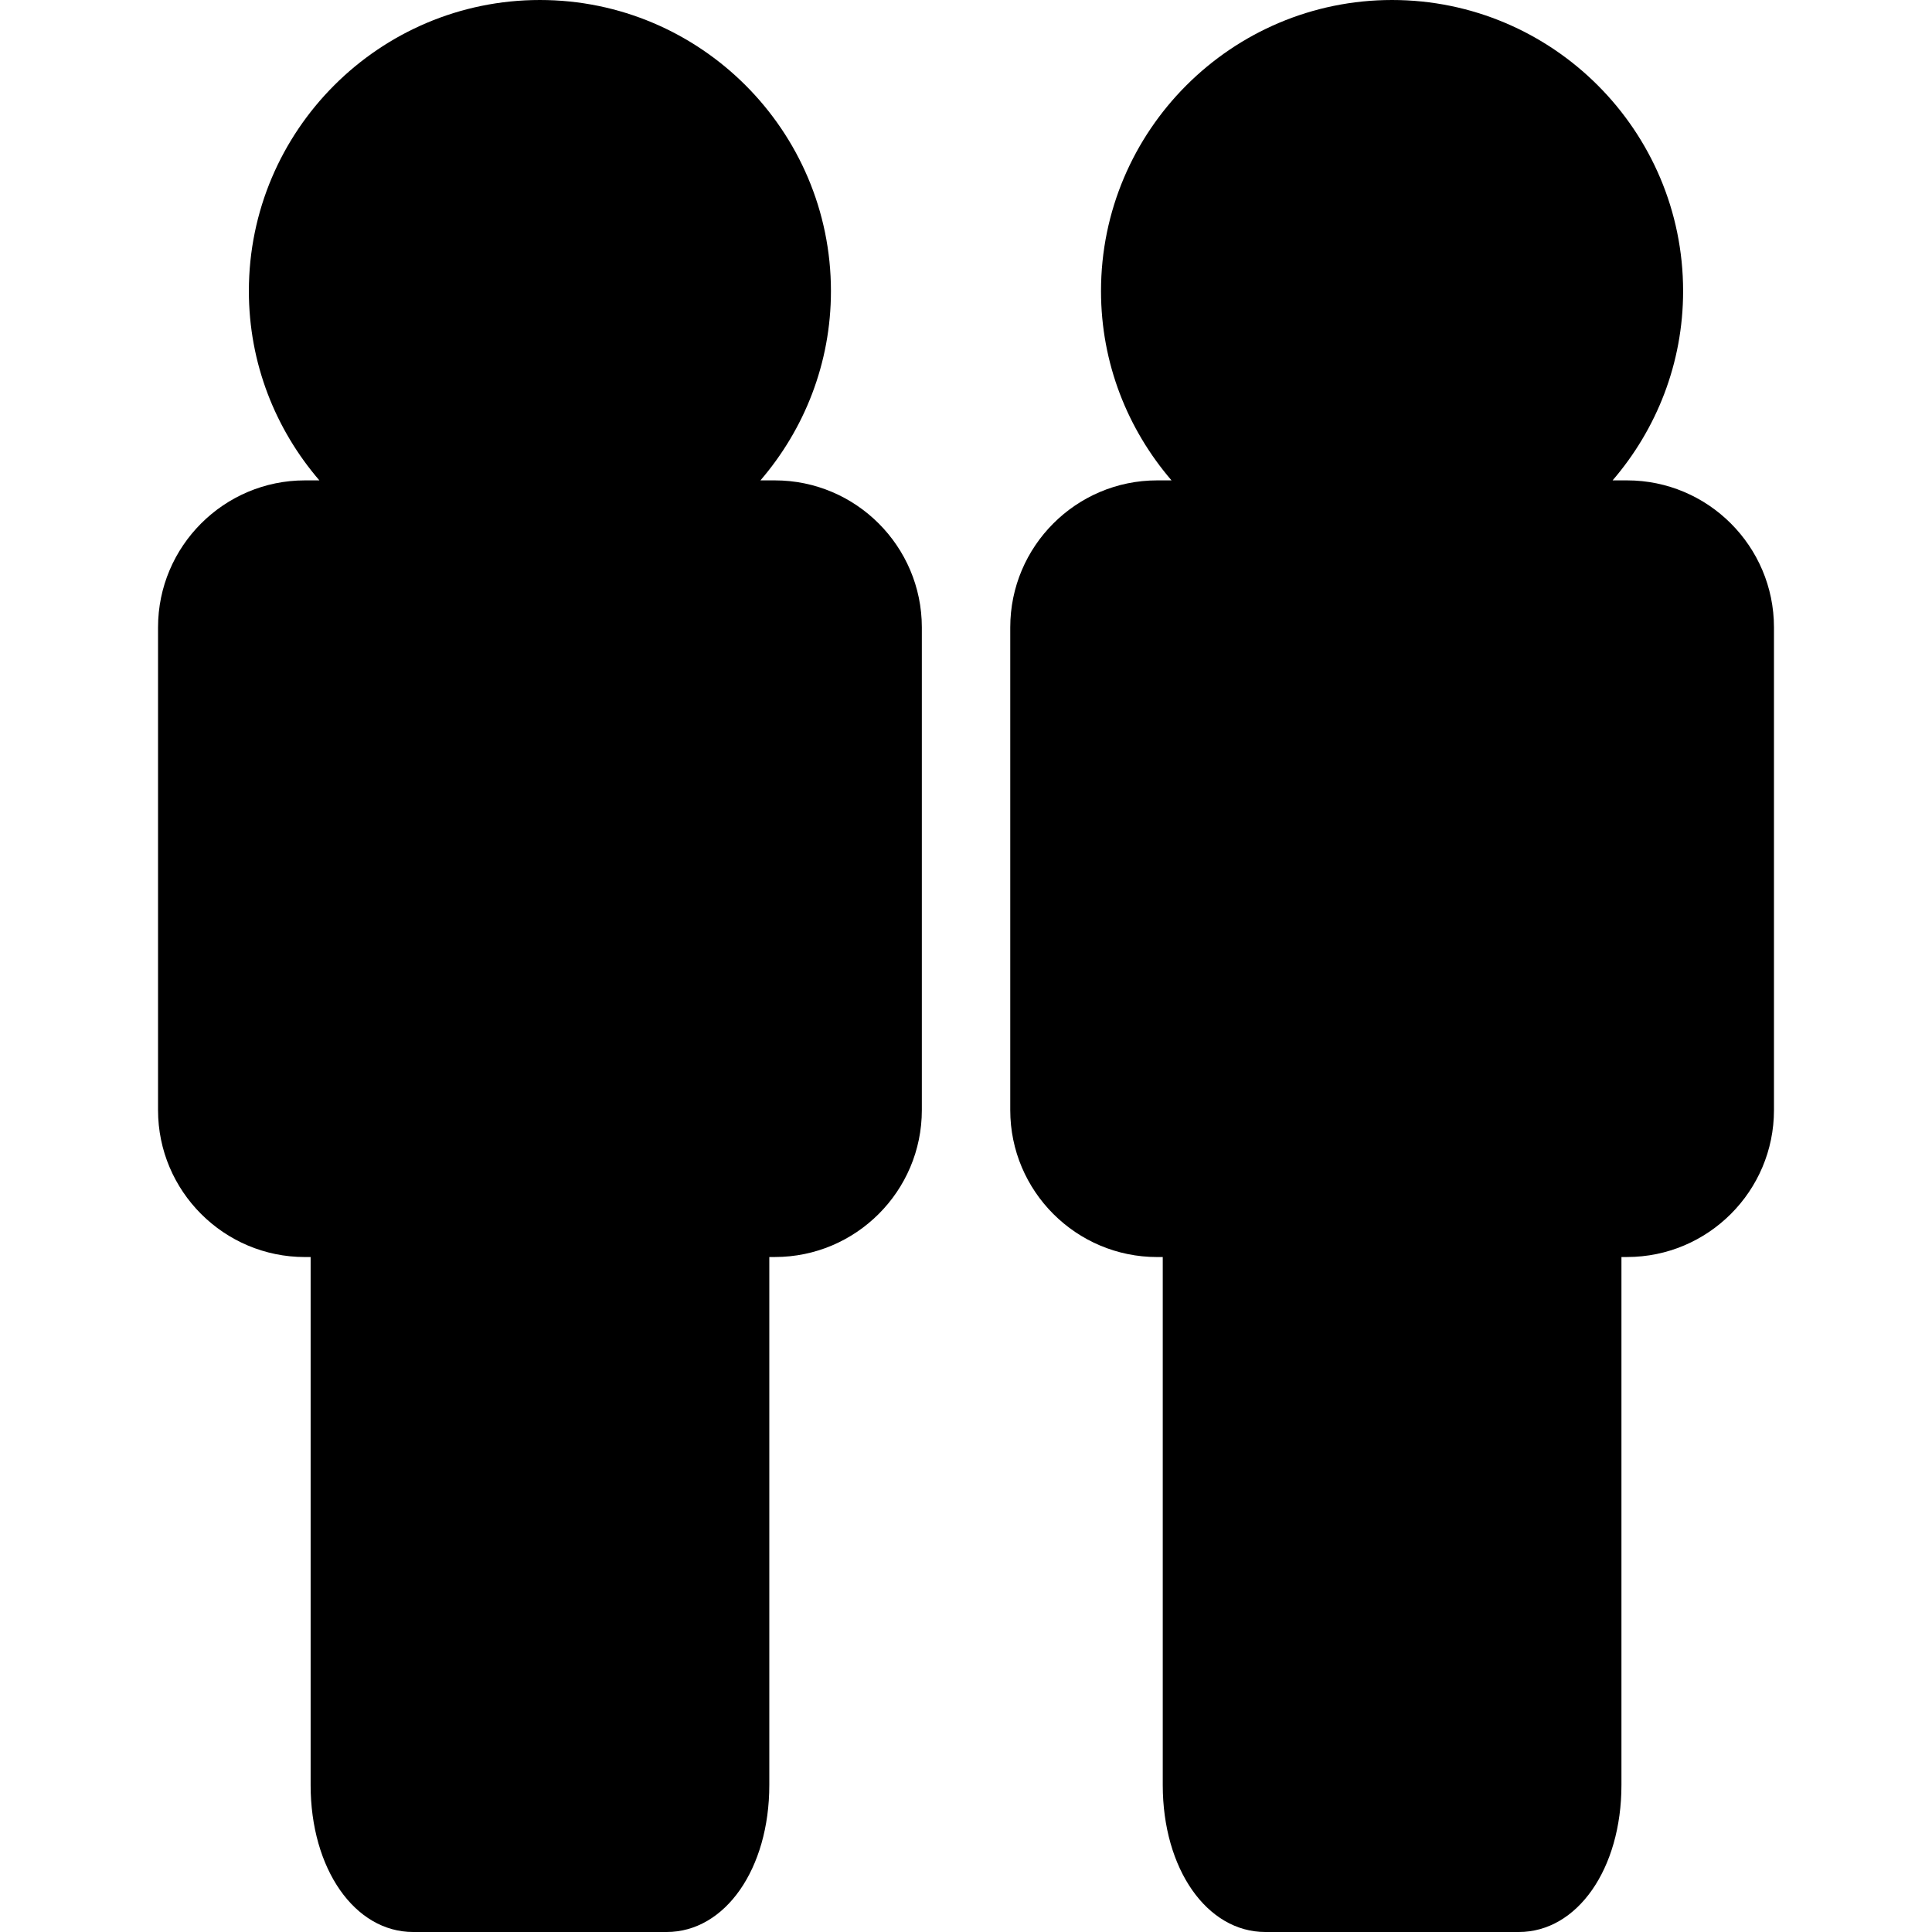
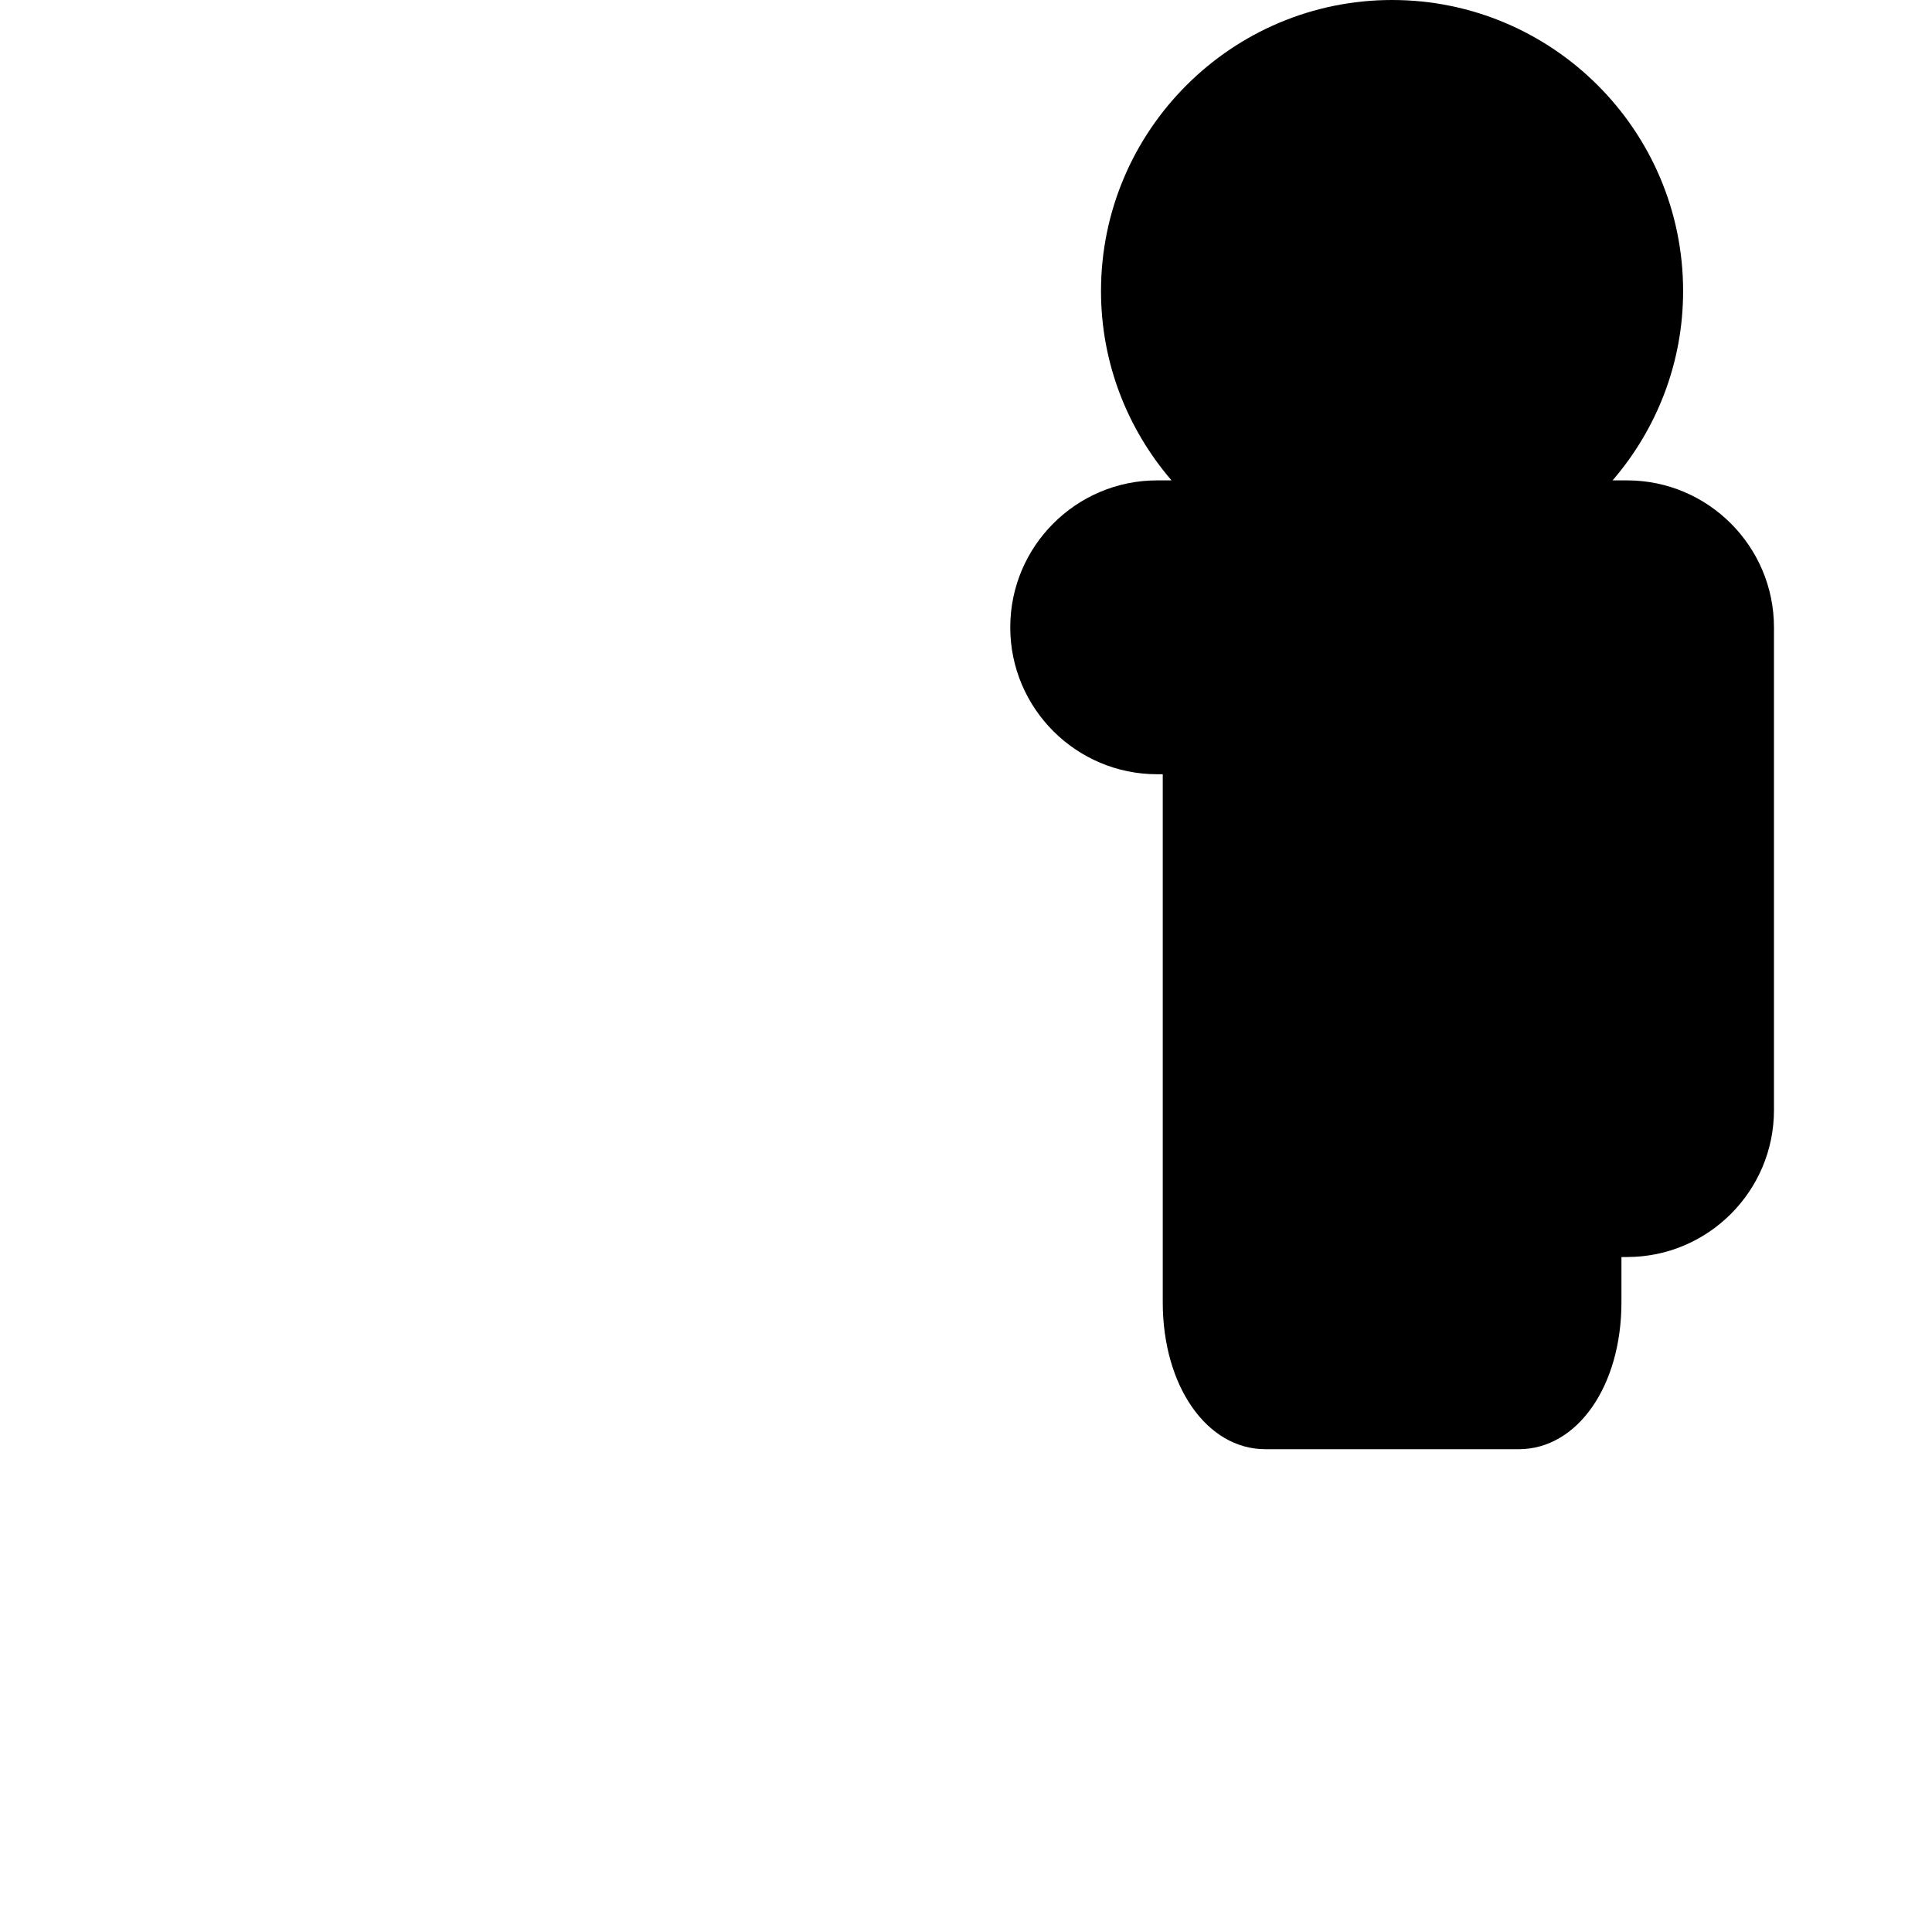
<svg xmlns="http://www.w3.org/2000/svg" version="1.1" id="Capa_1" x="0px" y="0px" width="468.613px" height="468.614px" viewBox="0 0 468.613 468.614" style="enable-background:new 0 0 468.613 468.614;" xml:space="preserve">
  <g>
    <g>
-       <path d="M187.947,116.517h-3.498c10.625-12.361,17.099-28.379,17.099-45.916C201.548,31.667,169.869,0,130.952,0    C92.023,0,60.363,31.667,60.363,70.601c0,17.537,6.47,33.555,17.102,45.916h-3.506c-19.651,0-35.627,16-35.627,35.645v117.105    c0,19.647,15.982,35.633,35.627,35.633h1.384v128.07c0,20.332,10.683,35.644,24.872,35.644h61.477    c14.192,0,24.905-15.312,24.905-35.644V304.893h1.363c19.642,0,35.635-15.99,35.635-35.632v-117.1    C223.585,132.511,207.595,116.517,187.947,116.517z" />
-       <path d="M394.649,116.517h-3.507c10.635-12.361,17.102-28.379,17.102-45.916C408.244,31.667,376.581,0,337.646,0    c-38.911,0-70.593,31.667-70.593,70.601c0,17.537,6.479,33.555,17.102,45.916h-3.488c-19.654,0-35.627,16-35.627,35.645v117.105    c0,19.647,15.985,35.633,35.627,35.633h1.363v128.07c0,20.332,10.7,35.644,24.884,35.644h61.477    c14.195,0,24.896-15.312,24.896-35.644V304.893h1.369c19.635,0,35.626-15.99,35.626-35.632v-117.1    C430.276,132.511,414.291,116.517,394.649,116.517z" />
+       <path d="M394.649,116.517h-3.507c10.635-12.361,17.102-28.379,17.102-45.916C408.244,31.667,376.581,0,337.646,0    c-38.911,0-70.593,31.667-70.593,70.601c0,17.537,6.479,33.555,17.102,45.916h-3.488c-19.654,0-35.627,16-35.627,35.645c0,19.647,15.985,35.633,35.627,35.633h1.363v128.07c0,20.332,10.7,35.644,24.884,35.644h61.477    c14.195,0,24.896-15.312,24.896-35.644V304.893h1.369c19.635,0,35.626-15.99,35.626-35.632v-117.1    C430.276,132.511,414.291,116.517,394.649,116.517z" />
    </g>
  </g>
  <g>
</g>
  <g>
</g>
  <g>
</g>
  <g>
</g>
  <g>
</g>
  <g>
</g>
  <g>
</g>
  <g>
</g>
  <g>
</g>
  <g>
</g>
  <g>
</g>
  <g>
</g>
  <g>
</g>
  <g>
</g>
  <g>
</g>
</svg>